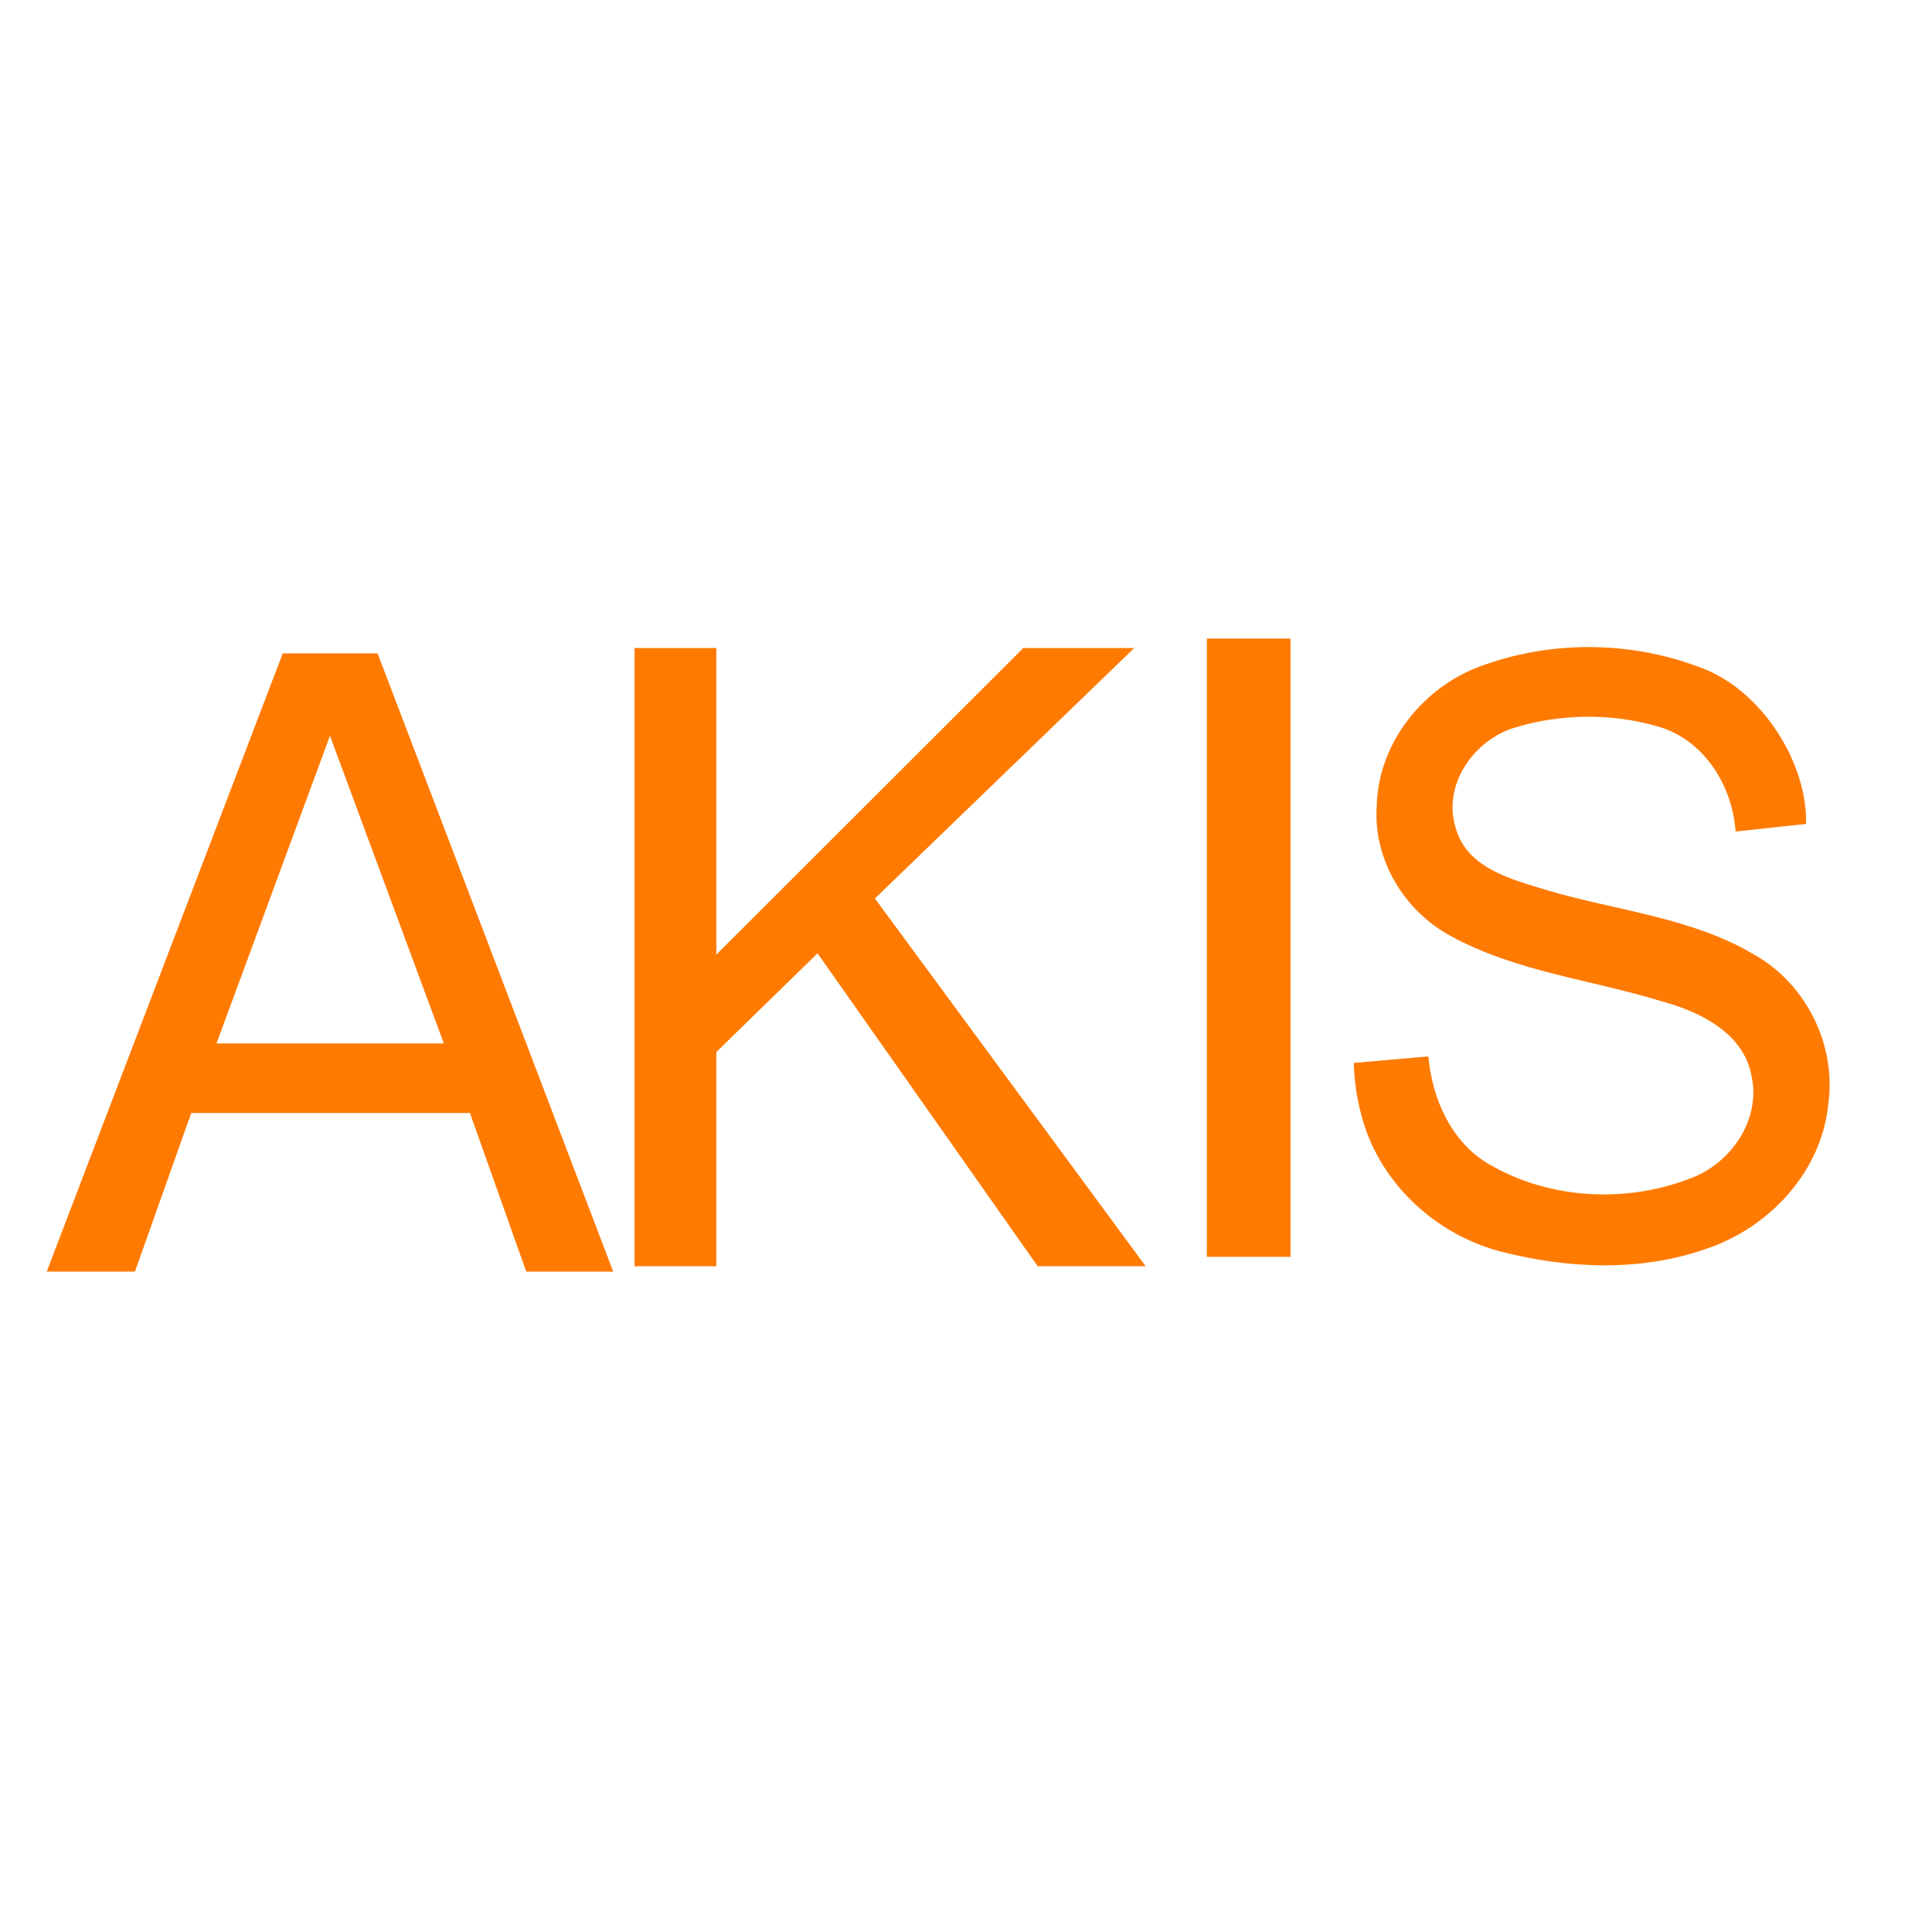
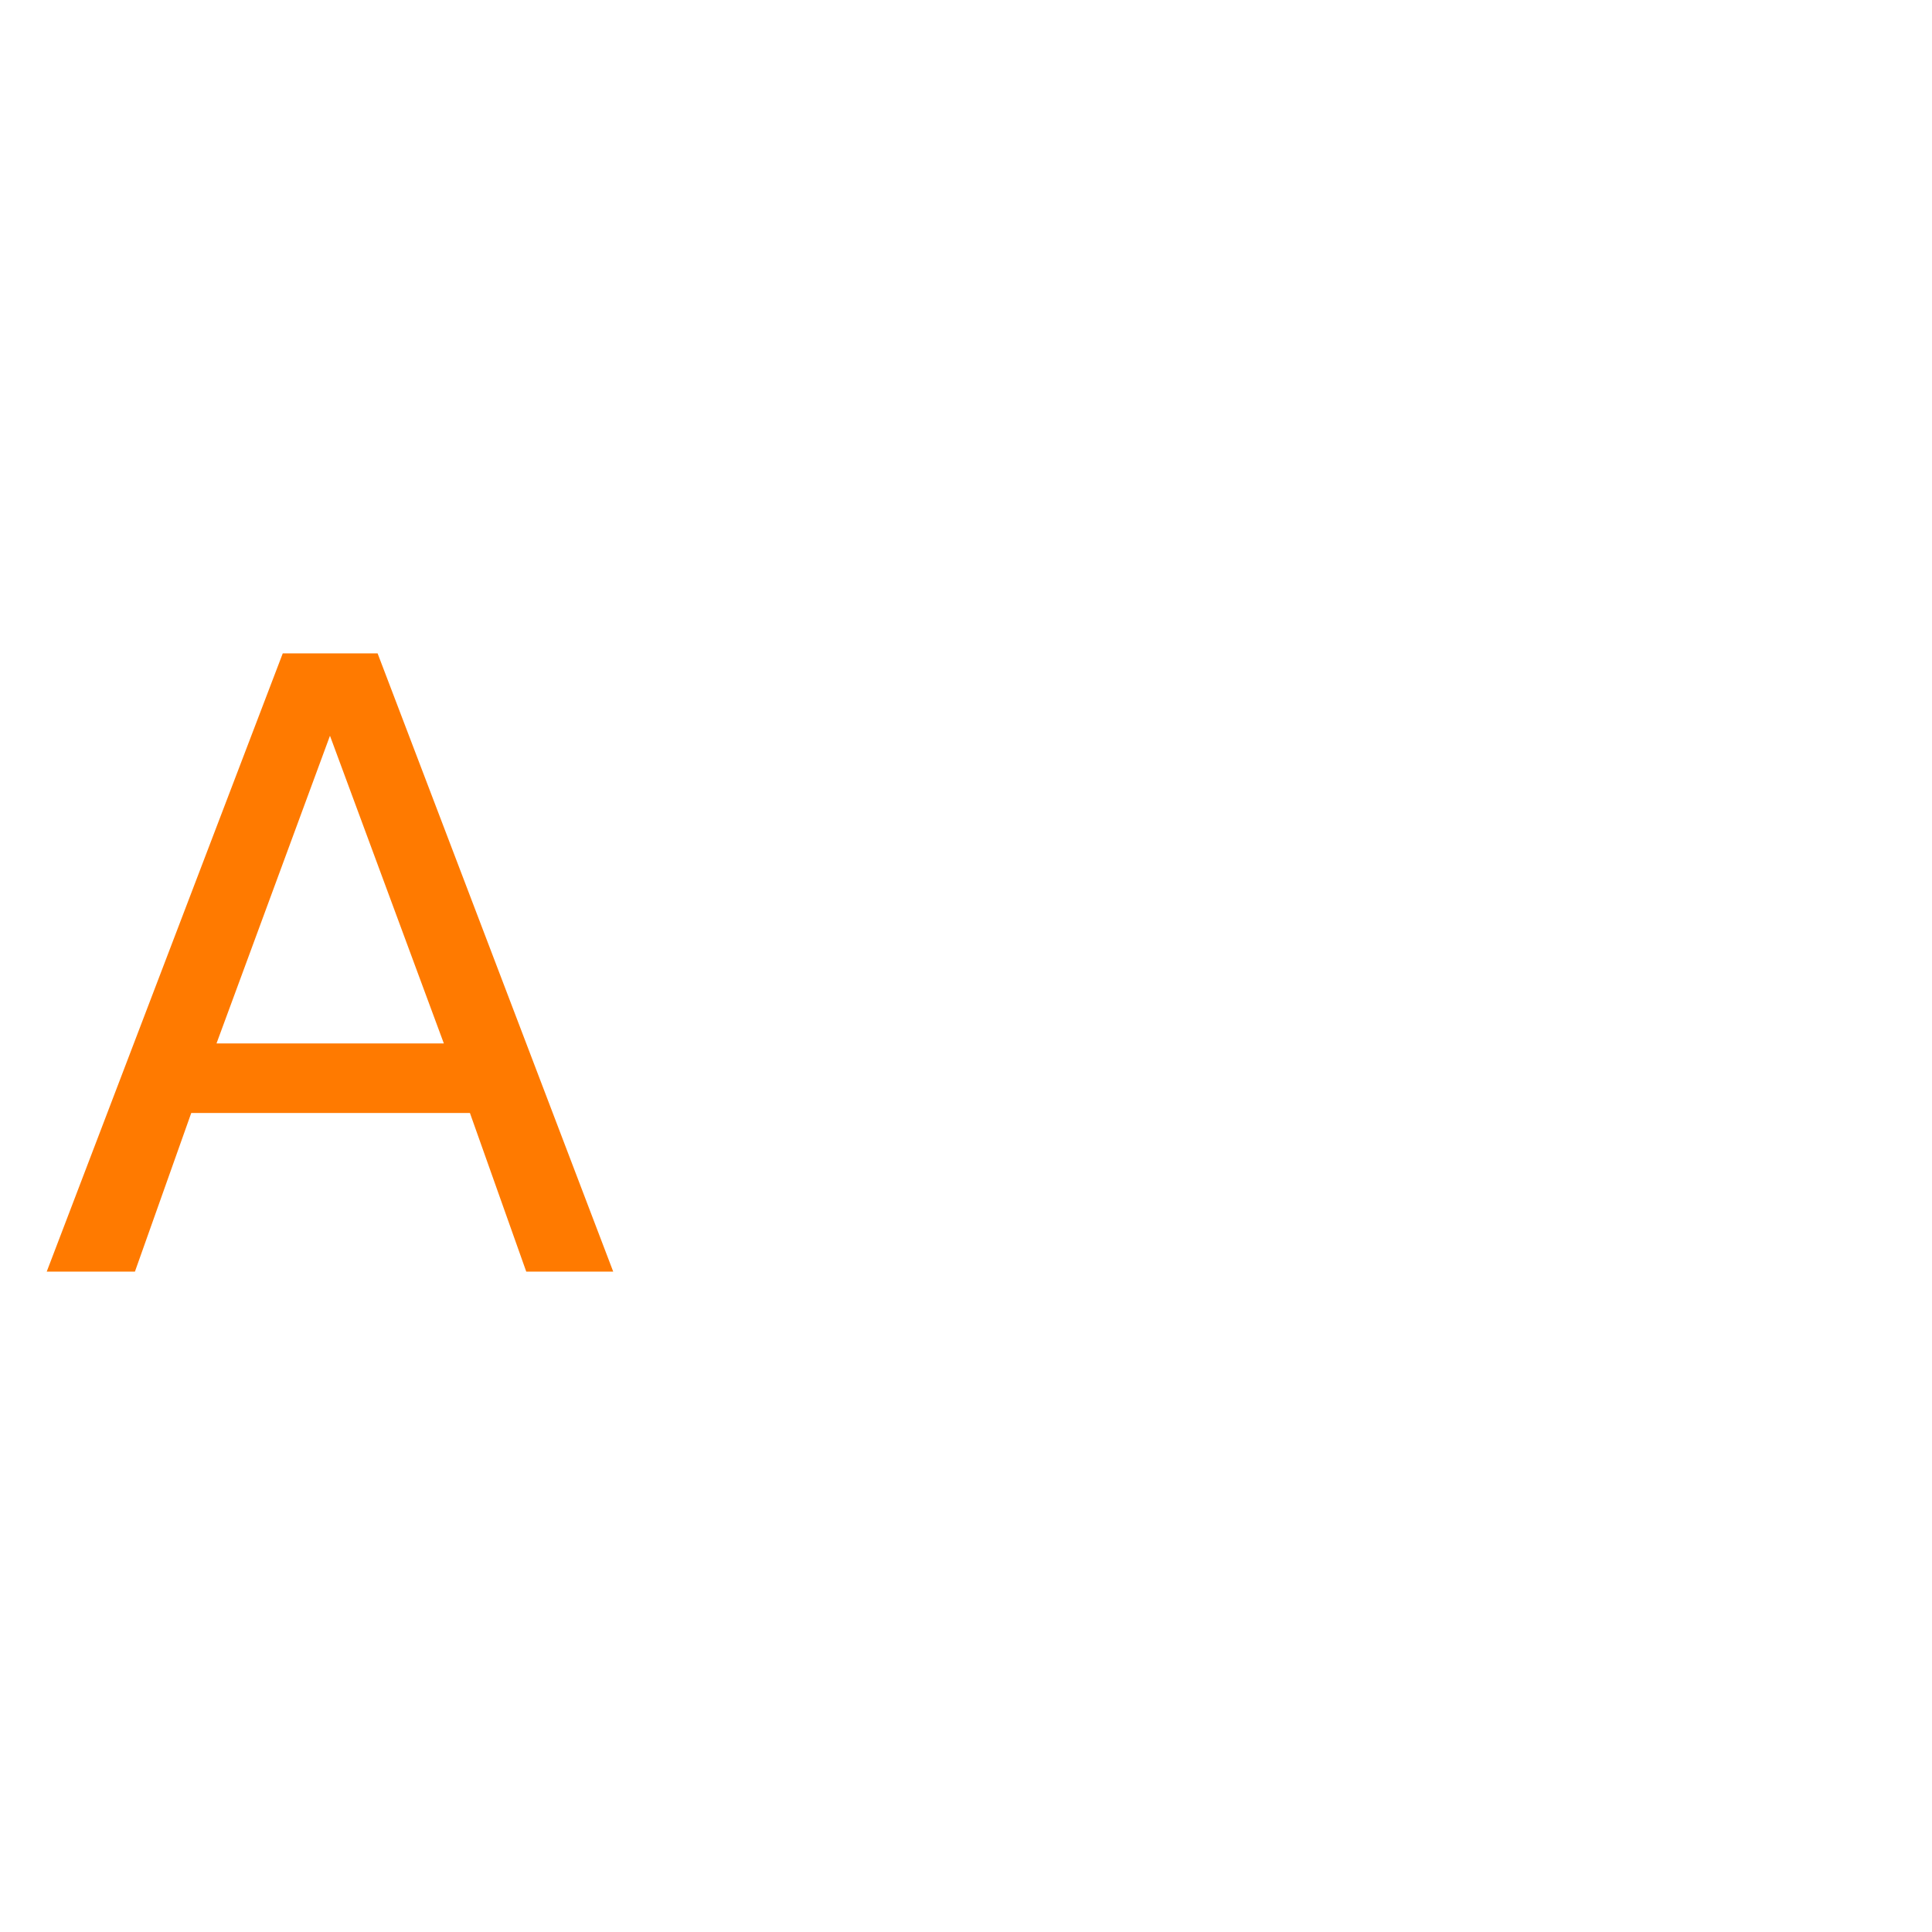
<svg xmlns="http://www.w3.org/2000/svg" version="1.1" width="100" height="100" style="background-color: rgb(20, 0, 255);" viewBox="0 0 100 100">
  <svg height="100" viewBox="0 0 100 100" width="100" version="1.1" data-fname="abc-s_9.svg" ica="0" style="background-color: rgb(20, 0, 255);">
    <g transform="translate(62.5,29.5) scale(0.4,0.4) rotate(0,50,50)" scale="0.4" xtranslate="62.5" ytranslate="29.5">
-       <path style="fill: rgb(255, 122, 0);" d="m18.932 63.794 9.648-.844c.504 5.718 3.187 11.591 8.502 14.308 7.587 4.2 17.15 4.619 25.212 1.55 5.358-1.871 9.371-7.61 8.1-13.347-1-5.517-6.639-8.286-11.543-9.618-9.102-2.817-18.885-3.829-27.341-8.454-6.039-3.236-10.082-9.892-9.613-16.801.172-8.402 6.332-15.872 14.218-18.406 8.877-3.087 18.926-2.917 27.695.457 7.873 2.844 13.855 12.33 13.637 20.231l-9.114.978c-.406-6.011-4.155-11.976-10.183-13.631-5.915-1.691-12.395-1.619-18.282.154-5.424 1.576-9.59 7.552-7.702 13.177 1.513 5.098 7.25 6.509 11.729 7.885 8.978 2.664 18.72 3.502 26.9 8.375 6.692 3.79 10.587 11.661 9.54 19.281-.851 8.726-7.564 15.959-15.684 18.717-8.508 3.034-17.956 2.629-26.607.419-8.682-2.23-16.055-9.166-18.201-17.952-.561-2.113-.852-4.294-.911-6.479z" idkol="ikol0" />
-     </g>
+       </g>
  </svg>
  <svg height="100" viewBox="0 0 100 100" width="100" version="1.1" data-fname="abc-a_9.svg" ica="1" style="background-color: rgb(20, 0, 255);">
    <g id="text4602" style="fill: rgb(255, 122, 0);" transform="translate(-3,29.5) scale(0.4,0.4) rotate(0,50,50)" scale="0.4" xtranslate="-3" ytranslate="29.5" idkol="ikol0">
      <path style="fill: rgb(255, 122, 0);" d="m50.198 21.457-14.682 39.812h29.417l-14.735-39.812zm-6.109-10.663h12.271l30.489 80h-11.253l-7.287-20.522h-36.062l-7.287 20.522h-11.413l30.543-80z" idkol="ikol1" />
    </g>
  </svg>
  <svg height="100" viewBox="0 0 100 100" width="100" version="1.1" data-fname="abc-k_9.svg" ica="2" style="background-color: rgb(20, 0, 255);">
    <g transform="translate(25.5,29) scale(0.4,0.4) rotate(0,50,50)" scale="0.4" xtranslate="25.5" ytranslate="29">
-       <path style="fill: rgb(255, 122, 0);" d="m18.357 91.35v-80h10.587v39.673l39.727-39.673h14.352l-33.561 32.415 35.034 47.585h-13.97l-28.486-40.491-13.097 12.769v27.722h-10.587z" idkol="ikol0" />
-     </g>
+       </g>
  </svg>
  <svg height="100" viewBox="0 0 100 100" width="100" version="1.1" data-fname="abc-i_9.svg" ica="3" style="background-color: rgb(20, 0, 255);">
    <g transform="translate(44.5,29) scale(0.4,0.4) rotate(0,50,50)" scale="0.4" xtranslate="44.5" ytranslate="29">
-       <path style="fill: rgb(255, 122, 0);" d="m44.92 10.134h10.824v80h-10.824v-80z" idkol="ikol0" />
-     </g>
+       </g>
  </svg>
</svg>